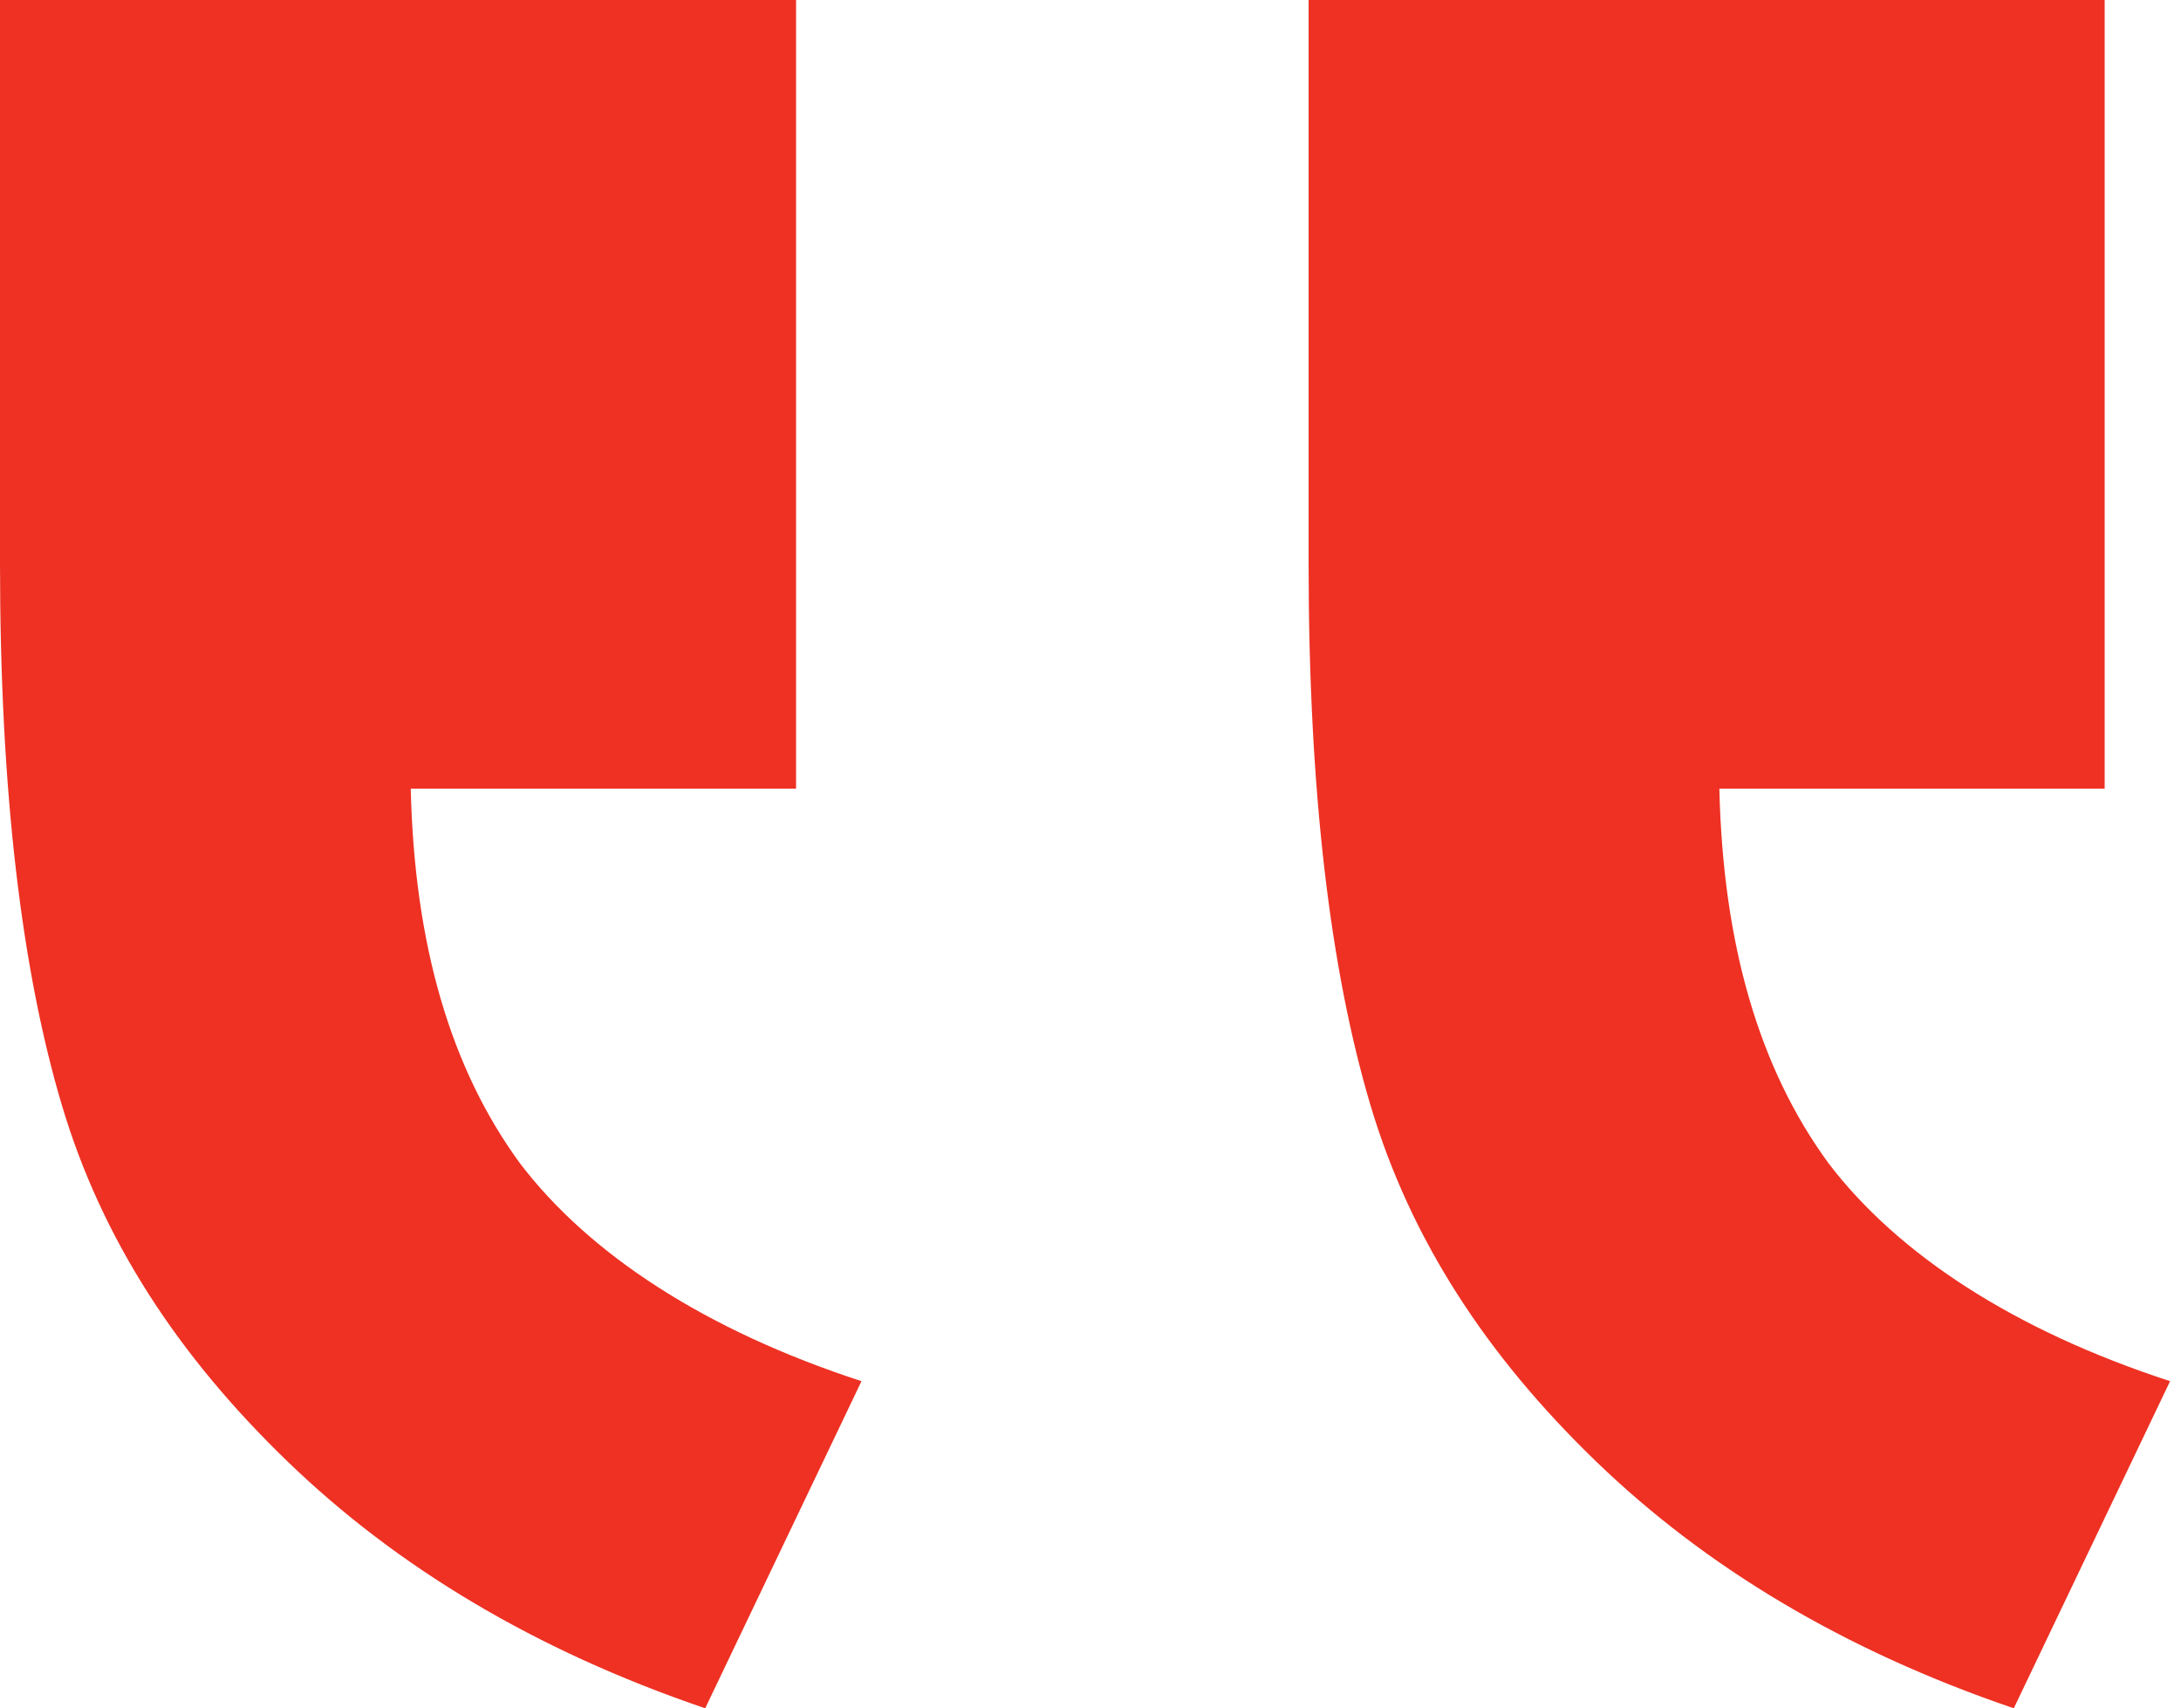
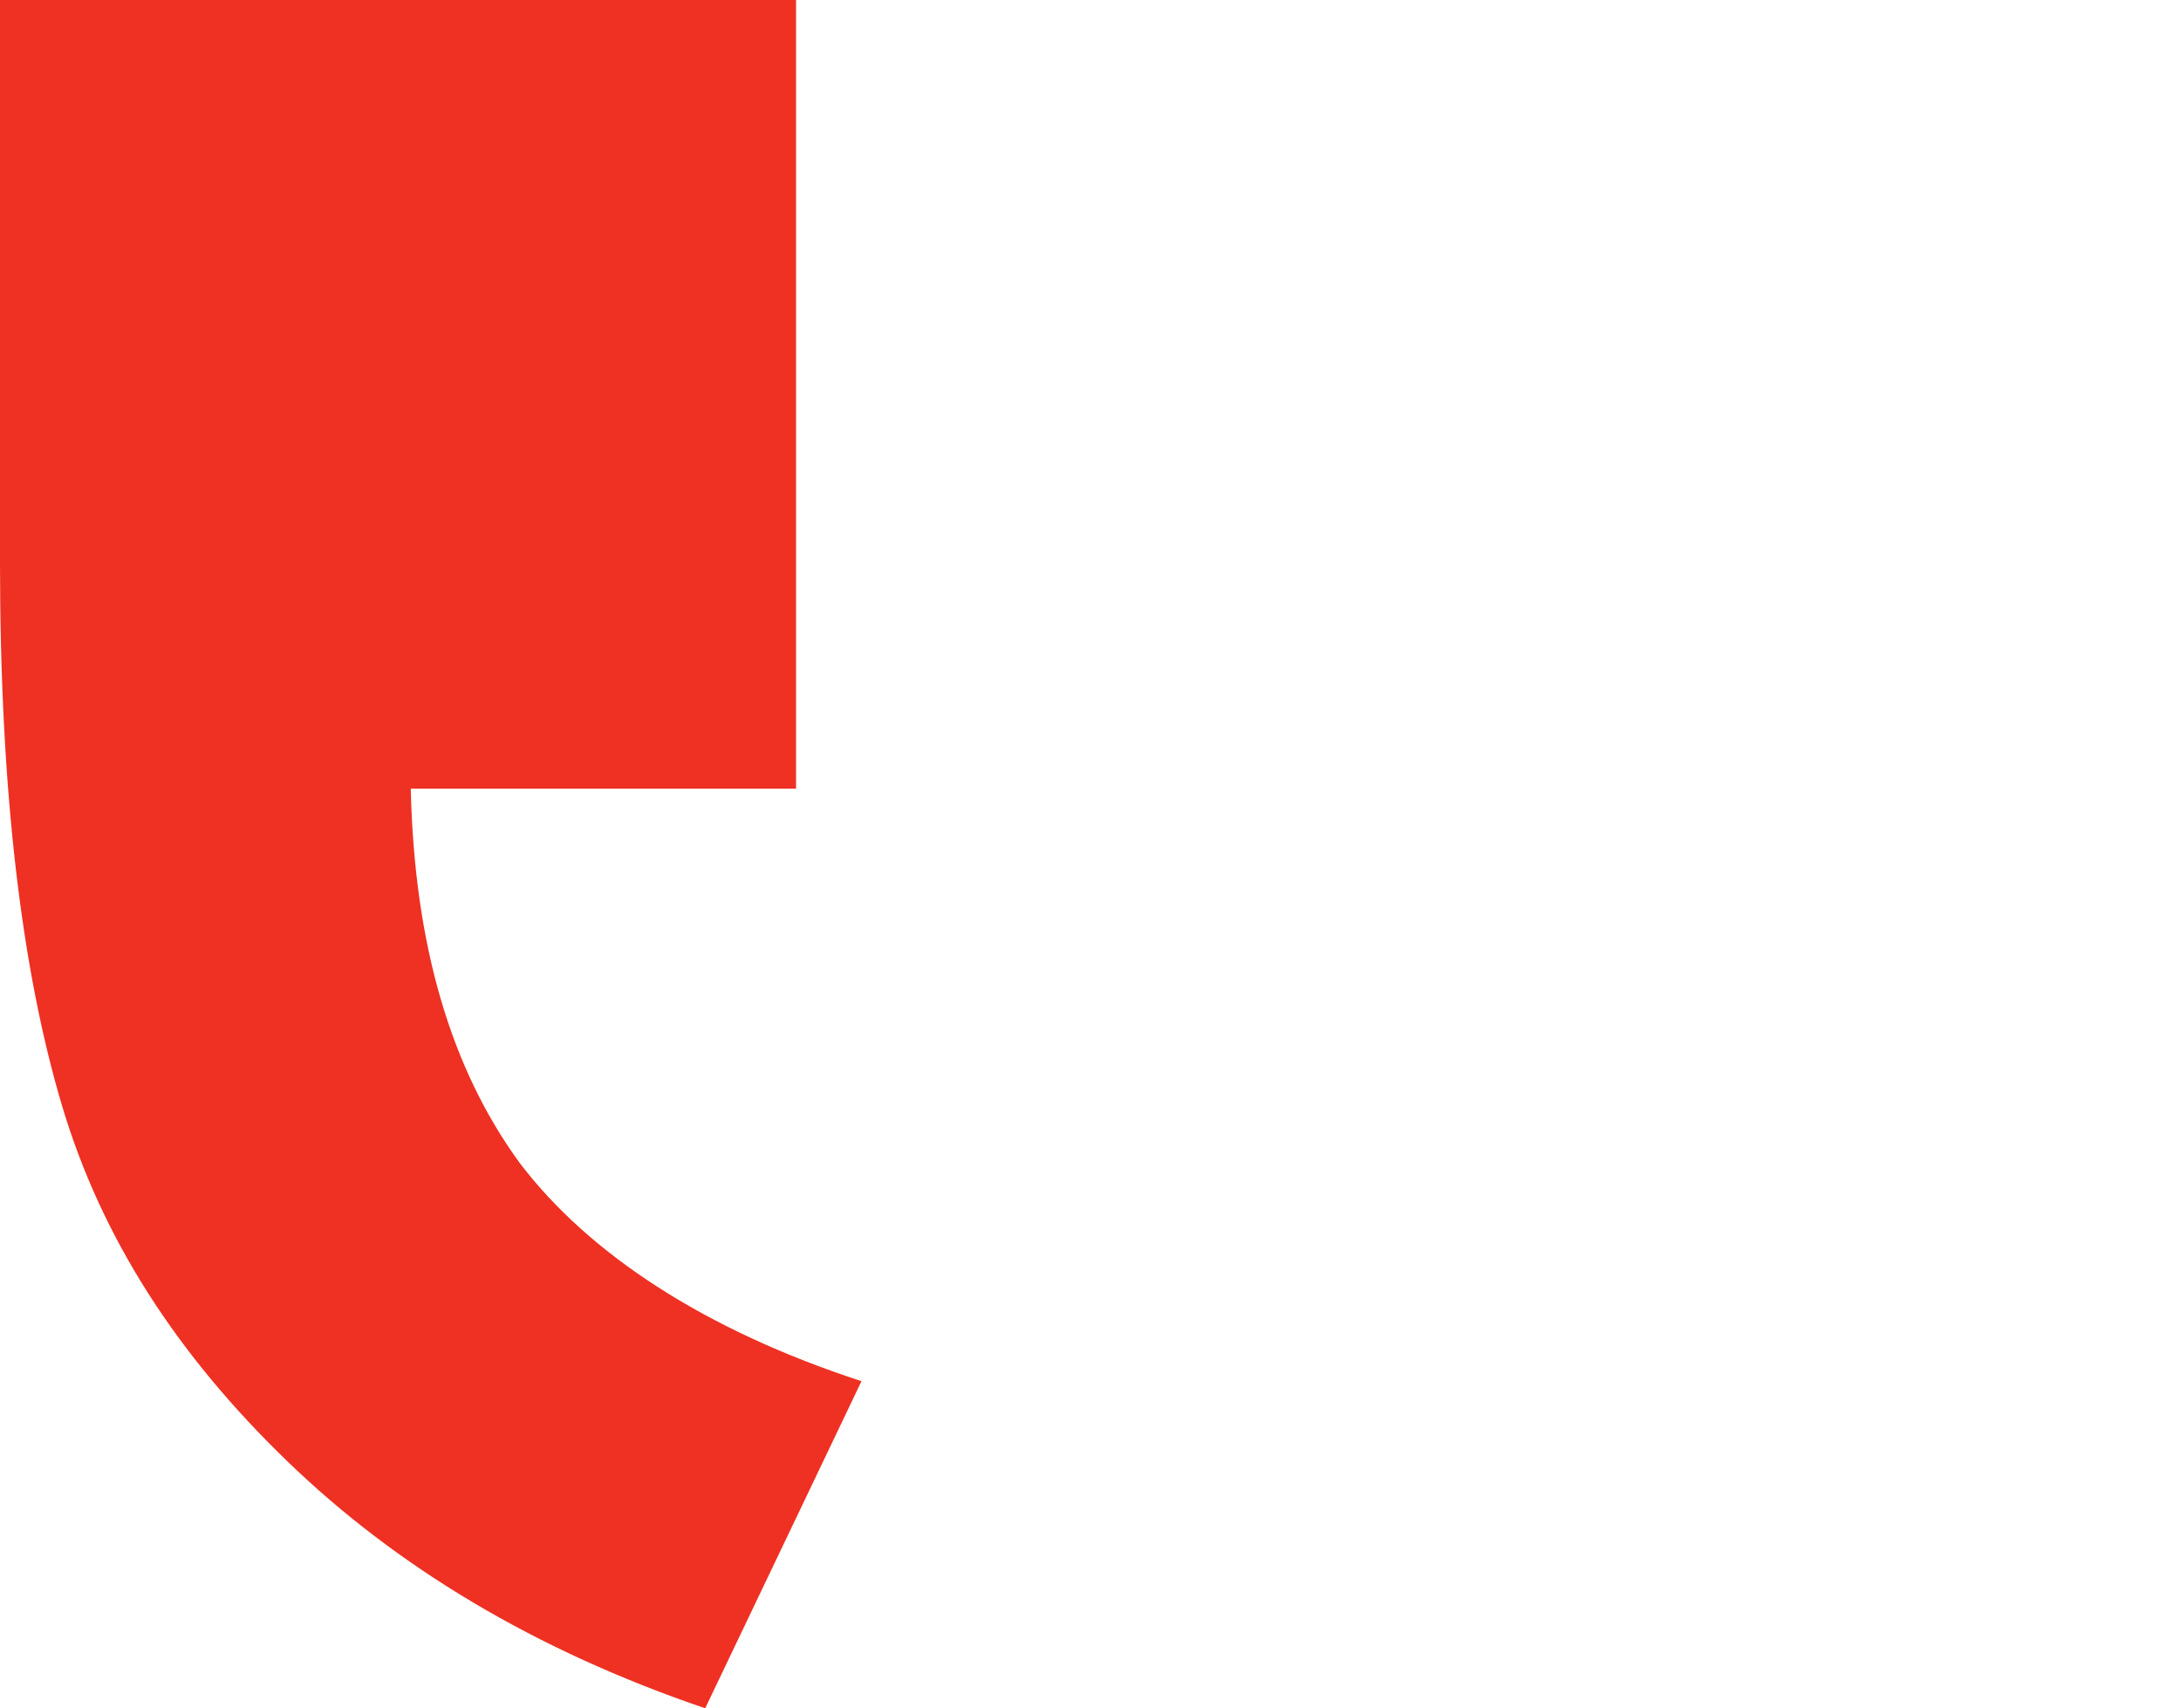
<svg xmlns="http://www.w3.org/2000/svg" version="1.1" id="Layer_1" x="0px" y="0px" viewBox="0 0 60 47" style="enable-background:new 0 0 60 47;" xml:space="preserve">
  <style type="text/css">
	.st0{fill-rule:evenodd;clip-rule:evenodd;fill:#EE3123;}
</style>
  <desc>Created with Sketch.</desc>
  <g id="Symbols">
    <g id="spotlight_x2F_testimonial_x2F_3" transform="translate(-315, -60)">
      <g id="Group" transform="translate(315, 60)">
        <g id="testimonial-quotes-icon">
          <path id="Path" class="st0" d="M21.8,0H0v15.5c0,6.3,0.6,11.2,1.7,14.9s3.2,6.9,6.2,9.8s6.8,5.2,11.5,6.8l4.3-9      c-4.3-1.4-7.5-3.5-9.4-6c-1.9-2.6-2.9-6-3-10.3h10.6V0z" />
-           <path id="Path-Copy" class="st0" d="M57.8,0H36v15.5c0,6.3,0.6,11.2,1.7,14.9s3.2,6.9,6.2,9.8c3,2.9,6.8,5.2,11.5,6.8l4.3-9      c-4.3-1.4-7.5-3.5-9.4-6c-1.9-2.6-2.9-6-3-10.3h10.6V0z" />
        </g>
      </g>
    </g>
  </g>
</svg>